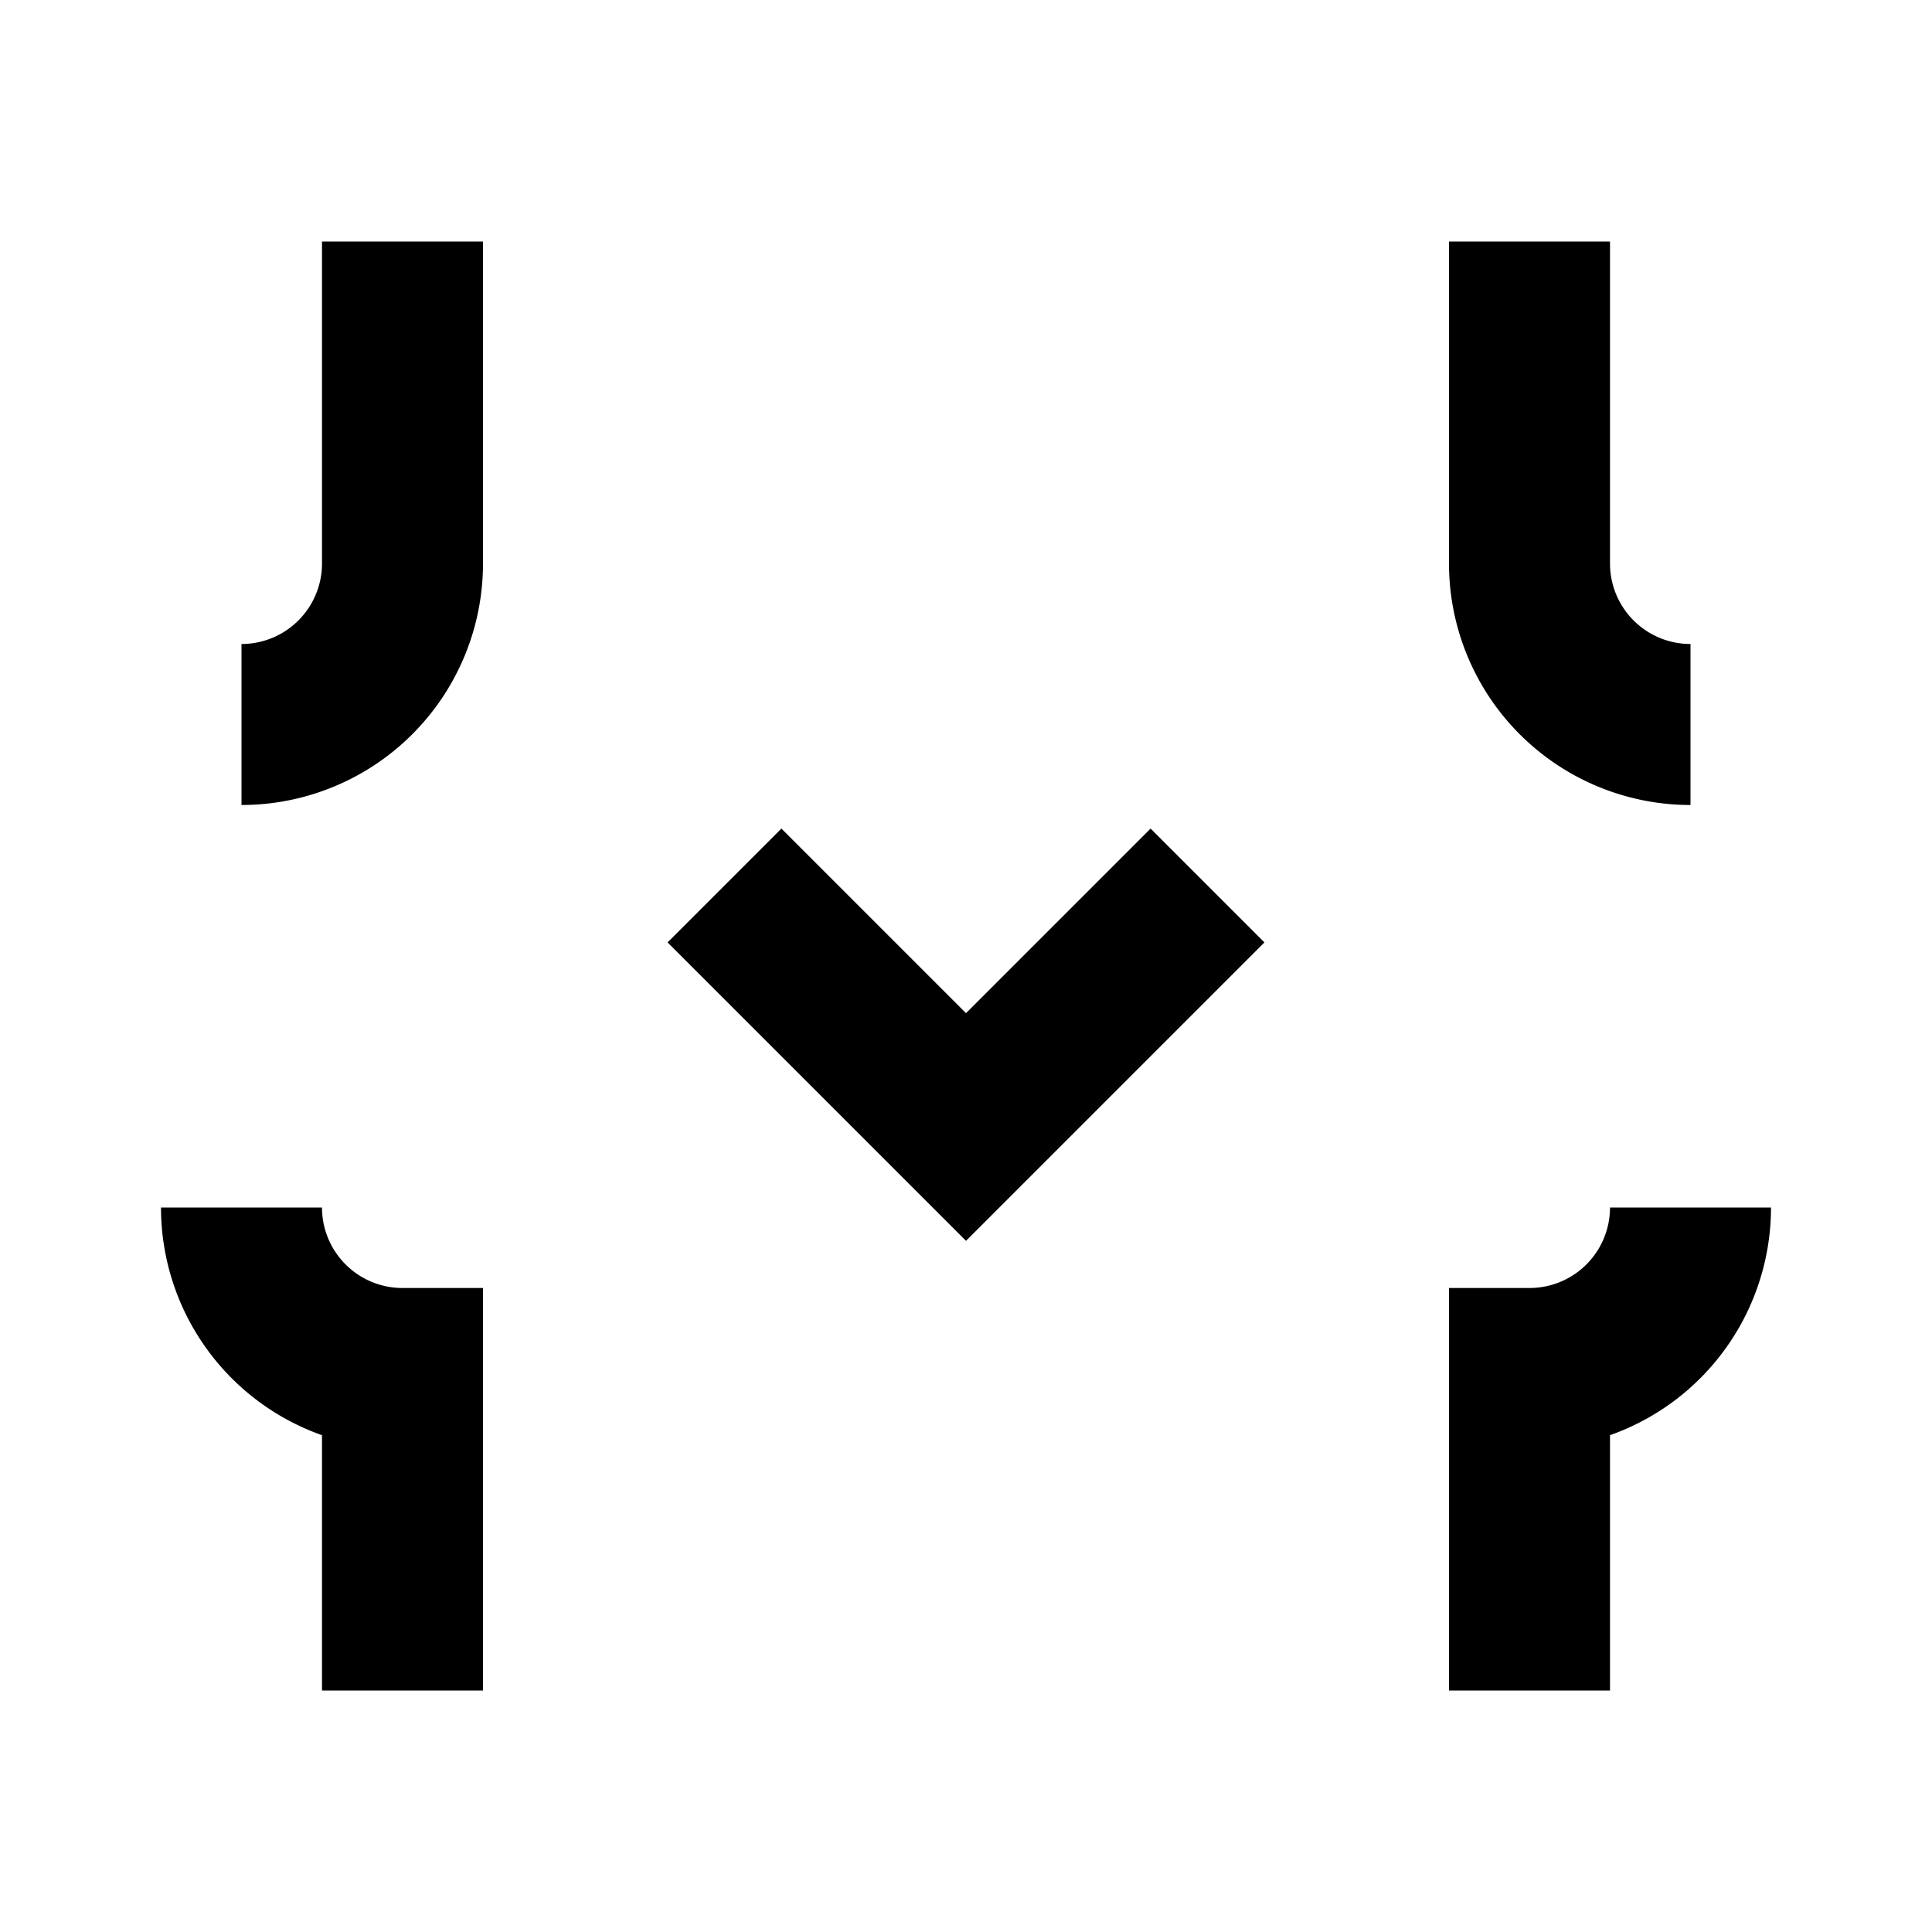
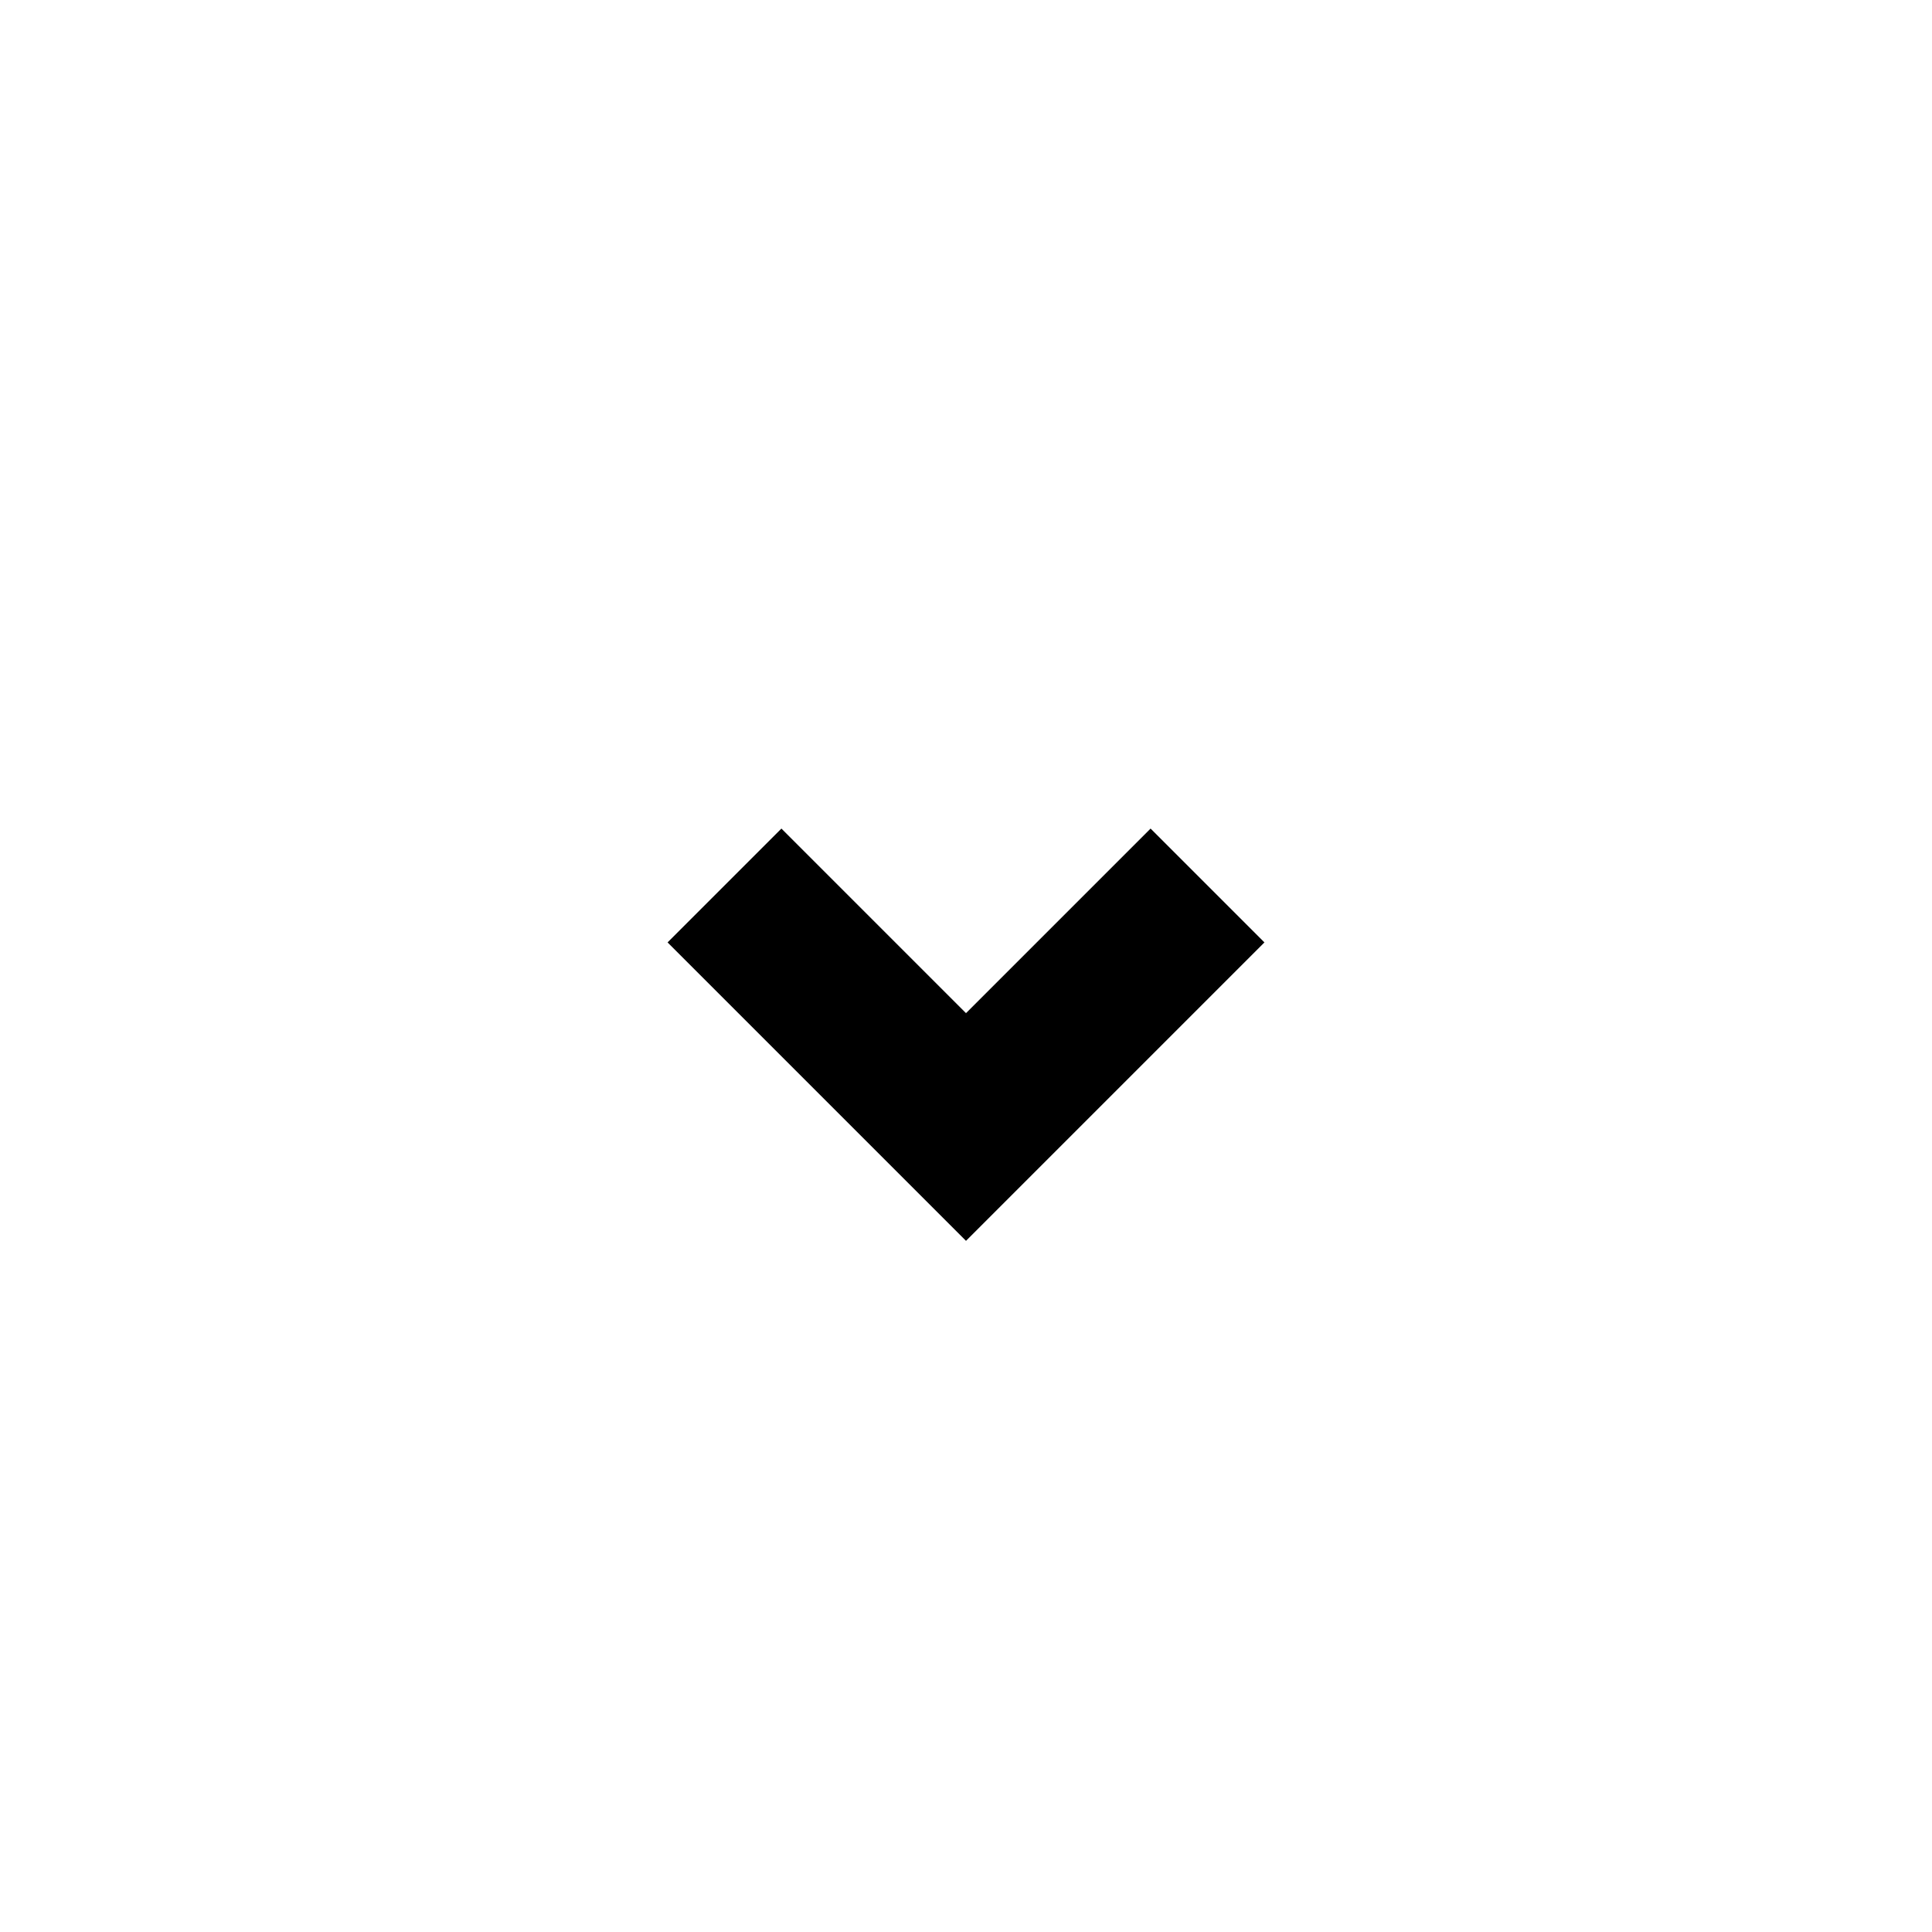
<svg xmlns="http://www.w3.org/2000/svg" viewBox="0 0 24 24" fill="none" stroke="currentColor" stroke-width="2">
-   <path d="M5 3v4a2 2 0 0 1-2 2M19 3v4a2 2 0 0 0 2 2M5 21v-4a2 2 0 0 1-2-2M19 21v-4a2 2 0 0 0 2-2" />
  <polyline points="9 11 12 14 15 11" />
</svg>